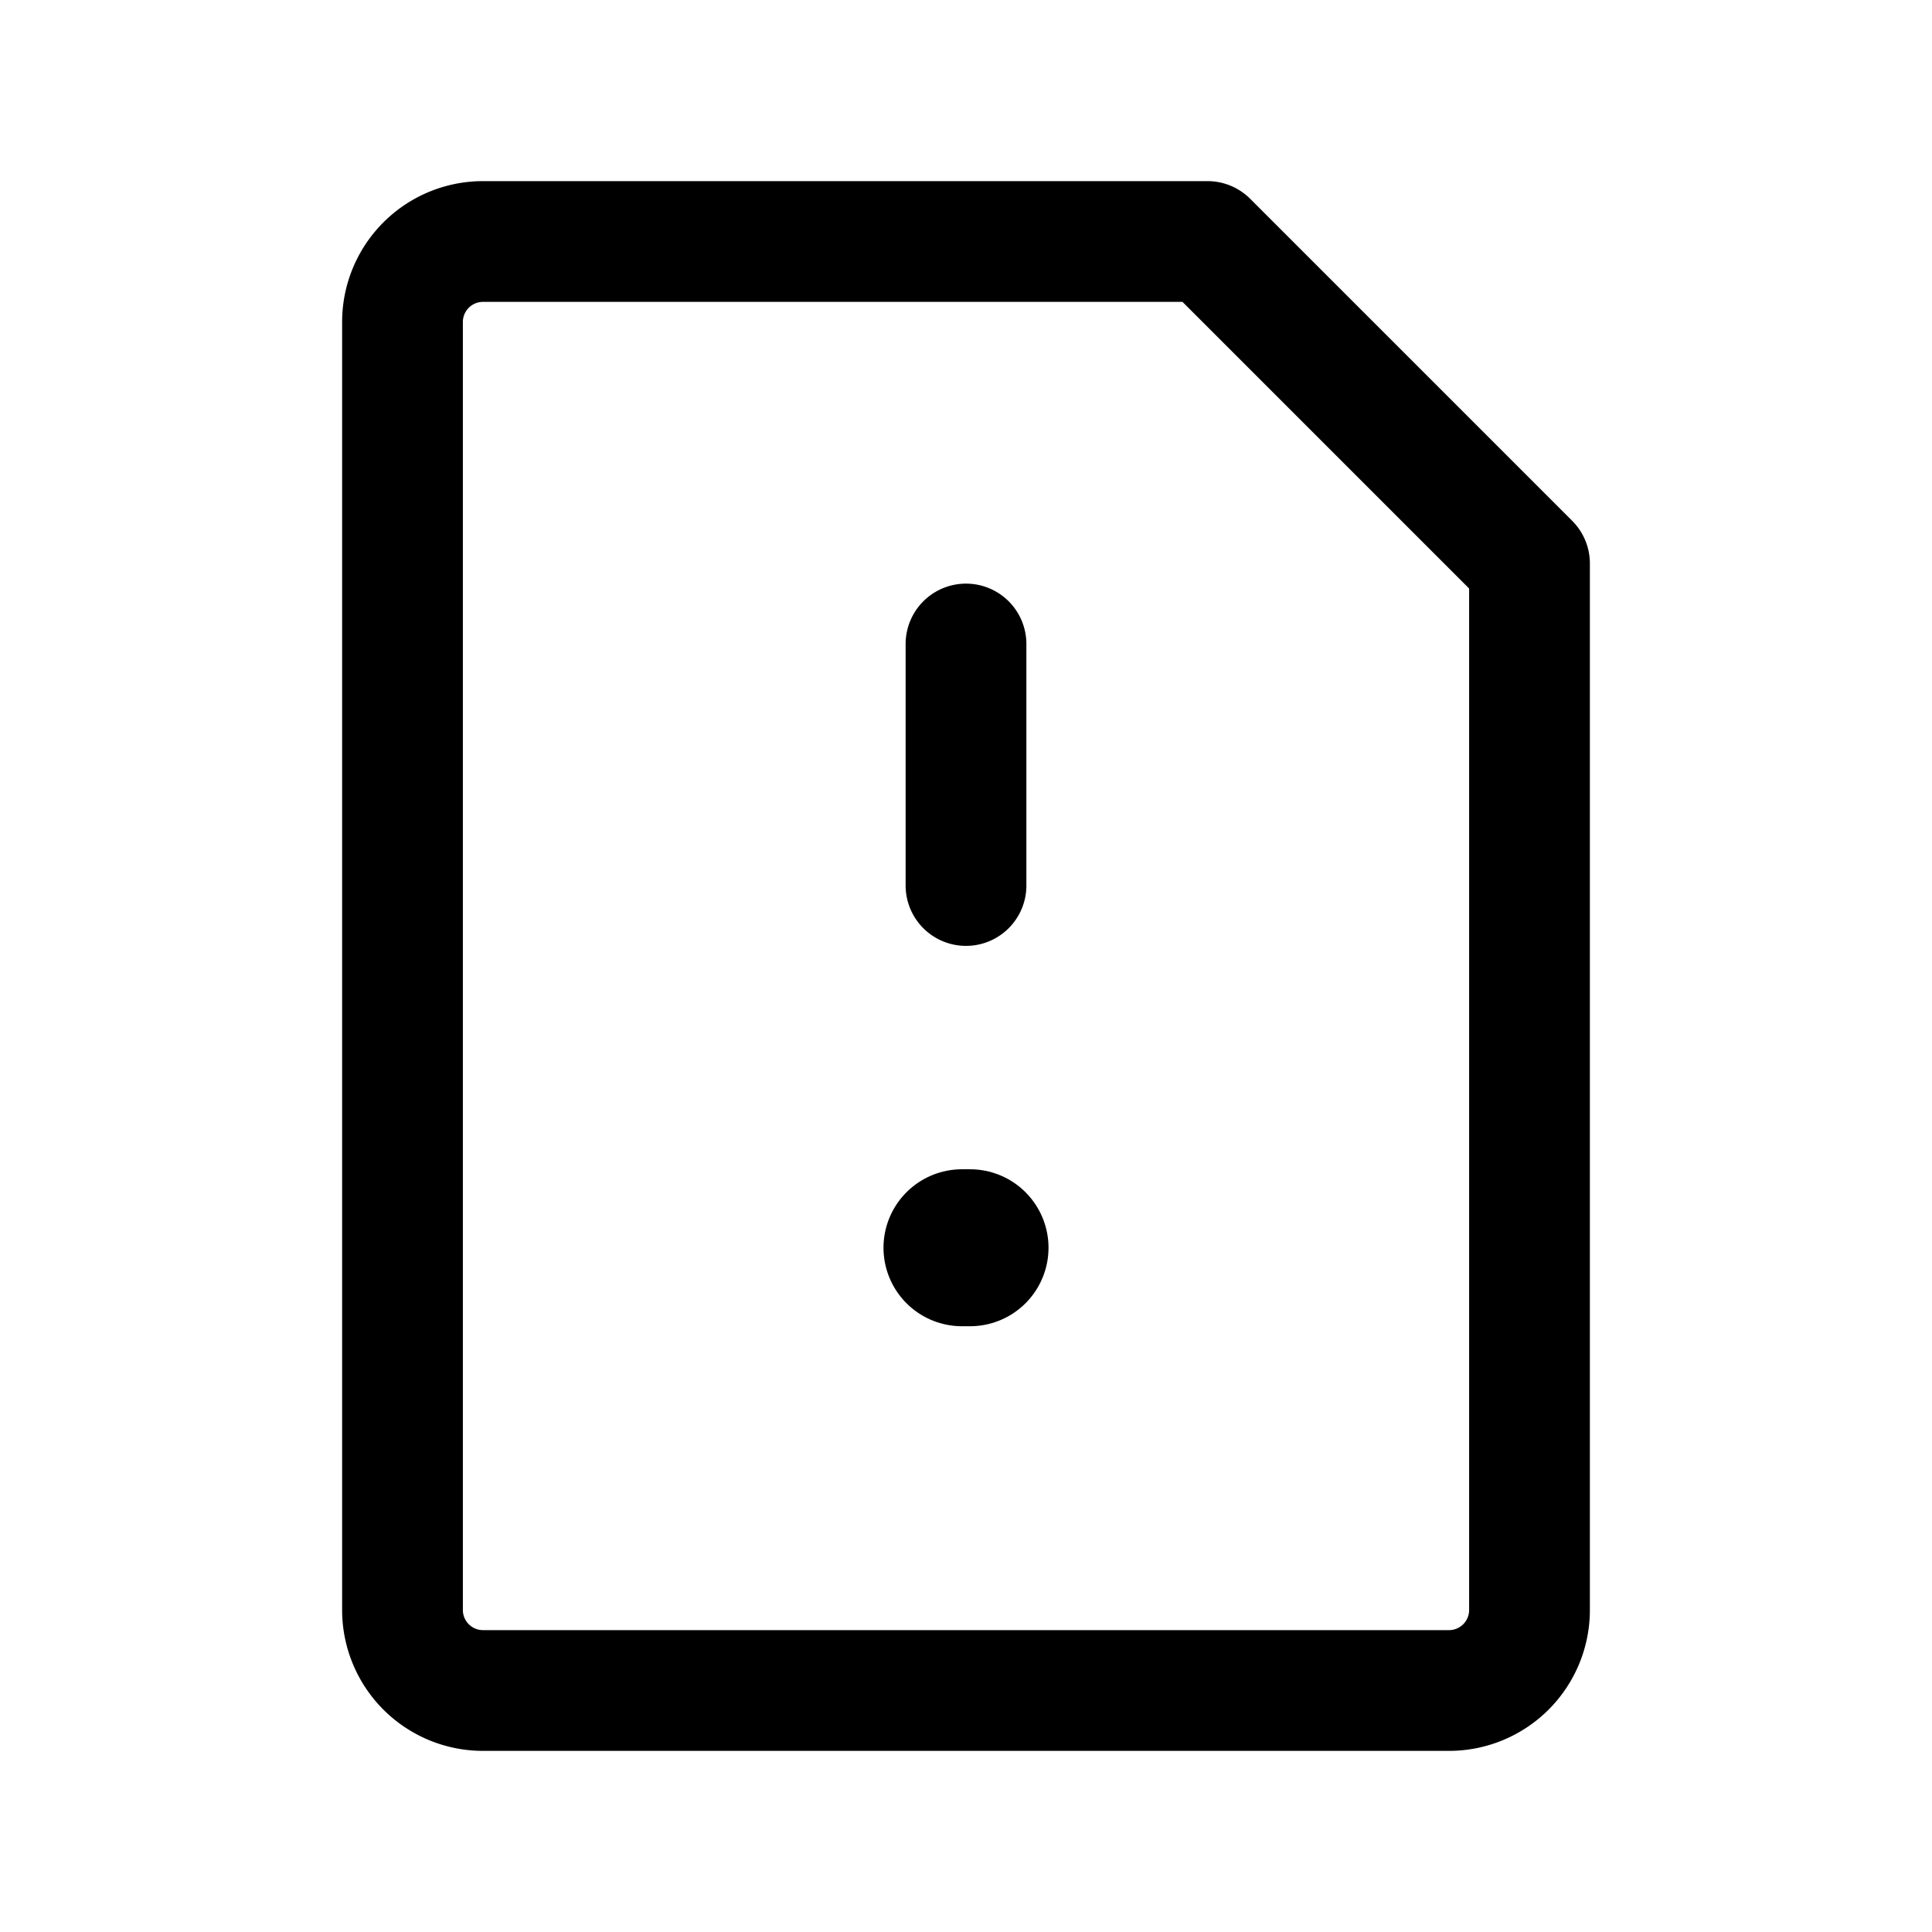
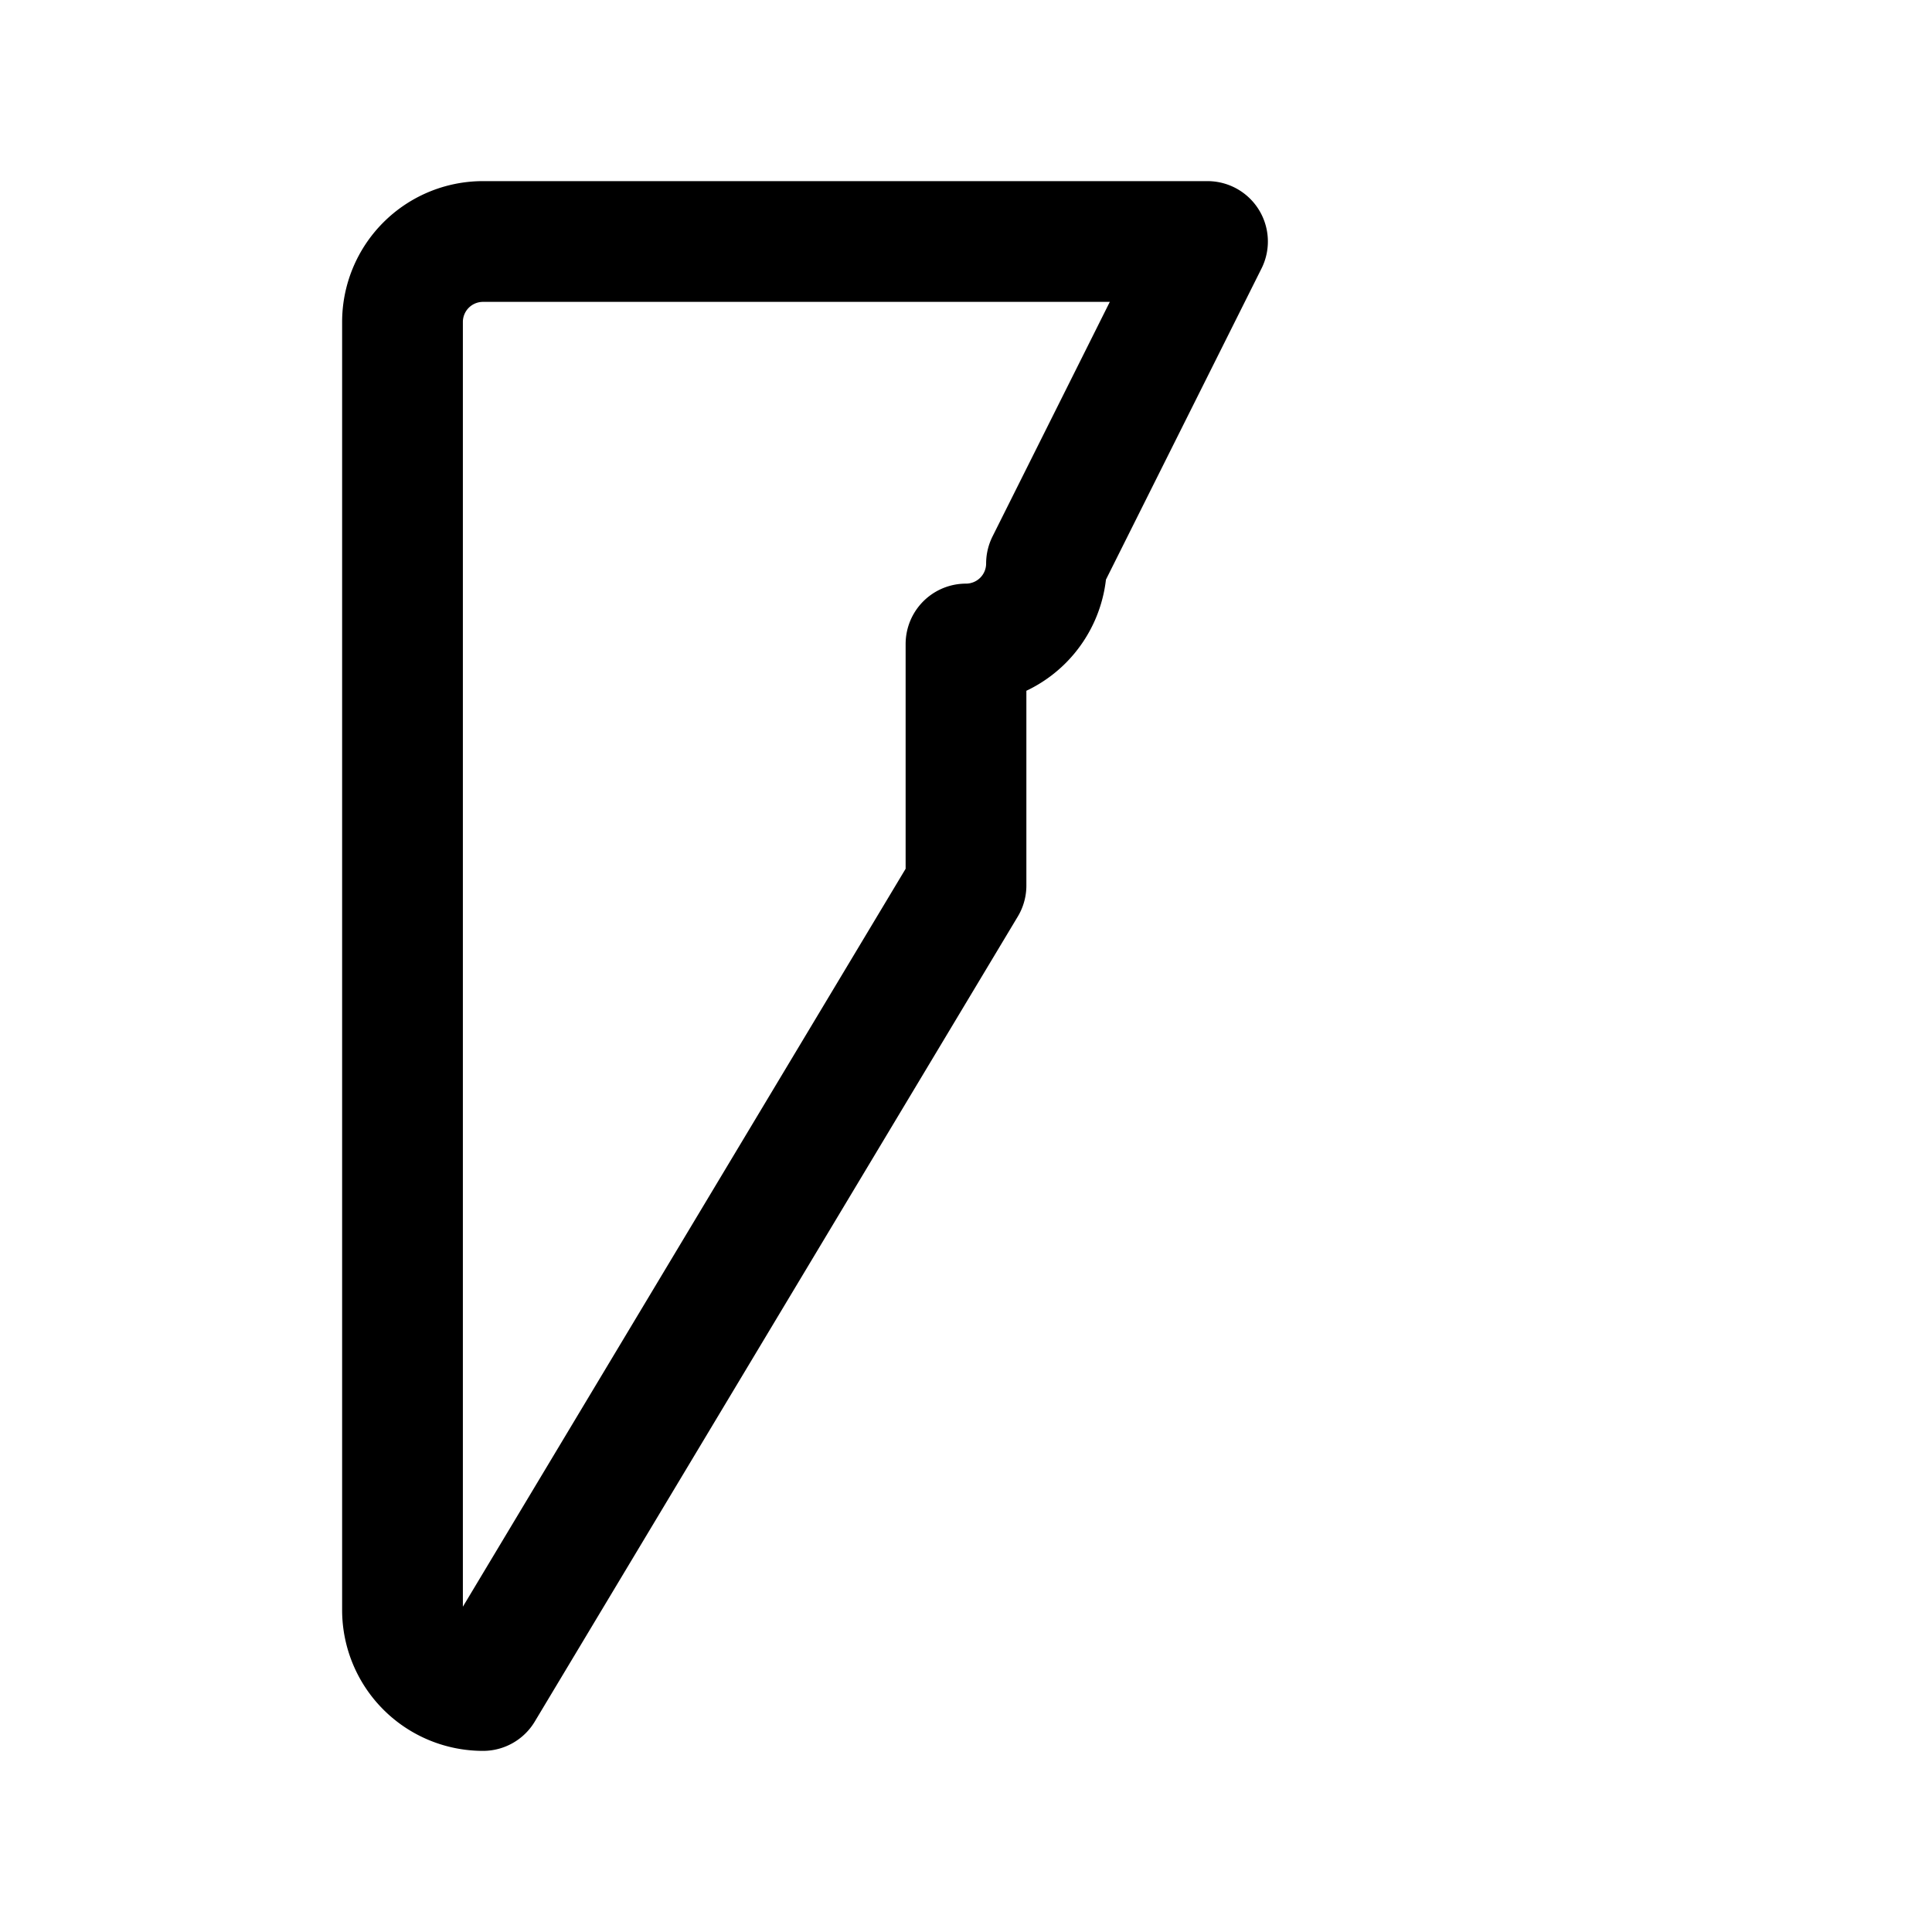
<svg xmlns="http://www.w3.org/2000/svg" fill="#000000" width="800px" height="800px" viewBox="0 0 24 24" id="file-alert" class="icon line">
-   <path id="primary" d="M12,11V8m6,13a1,1,0,0,0,1-1V7L15,3H6A1,1,0,0,0,5,4V20a1,1,0,0,0,1,1Z" style="fill: none; stroke: rgb(0, 0, 0); stroke-linecap: round; stroke-linejoin: round; stroke-width: 1.5;" />
-   <line id="primary-upstroke" x1="12.05" y1="15.5" x2="11.95" y2="15.5" style="fill: none; stroke: rgb(0, 0, 0); stroke-linecap: round; stroke-linejoin: round; stroke-width: 1.95;" />
+   <path id="primary" d="M12,11V8a1,1,0,0,0,1-1V7L15,3H6A1,1,0,0,0,5,4V20a1,1,0,0,0,1,1Z" style="fill: none; stroke: rgb(0, 0, 0); stroke-linecap: round; stroke-linejoin: round; stroke-width: 1.5;" />
</svg>